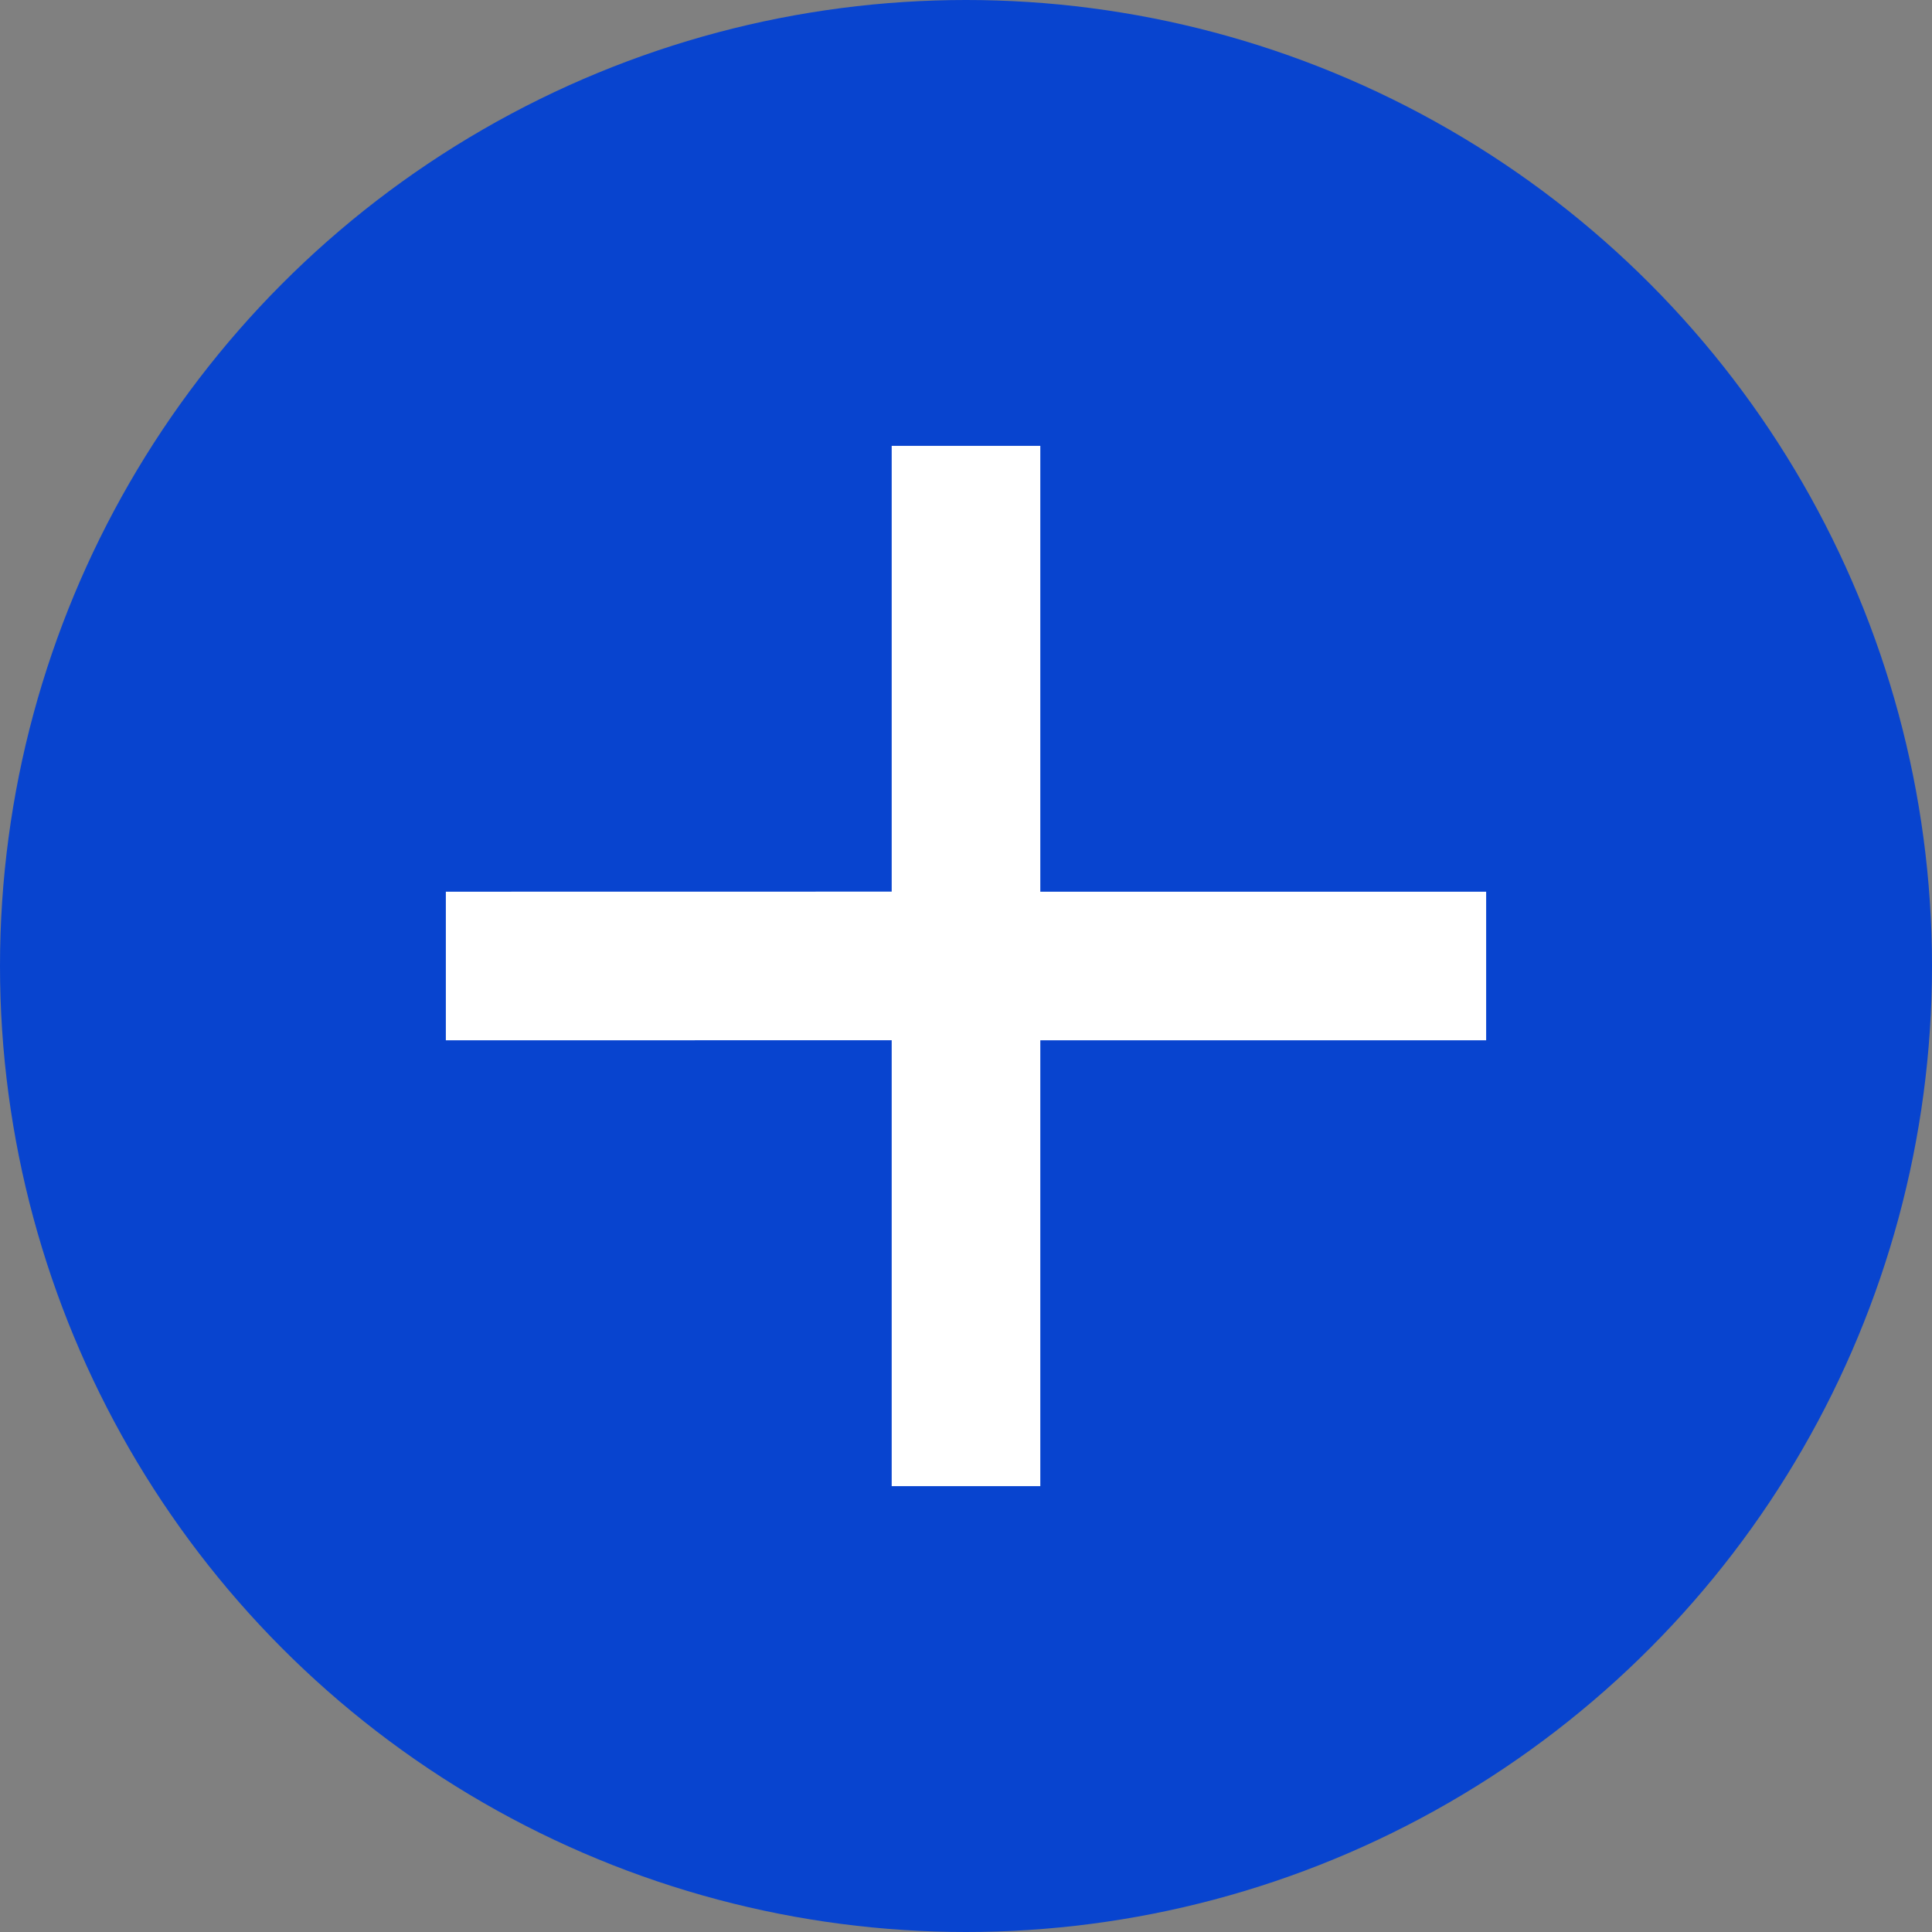
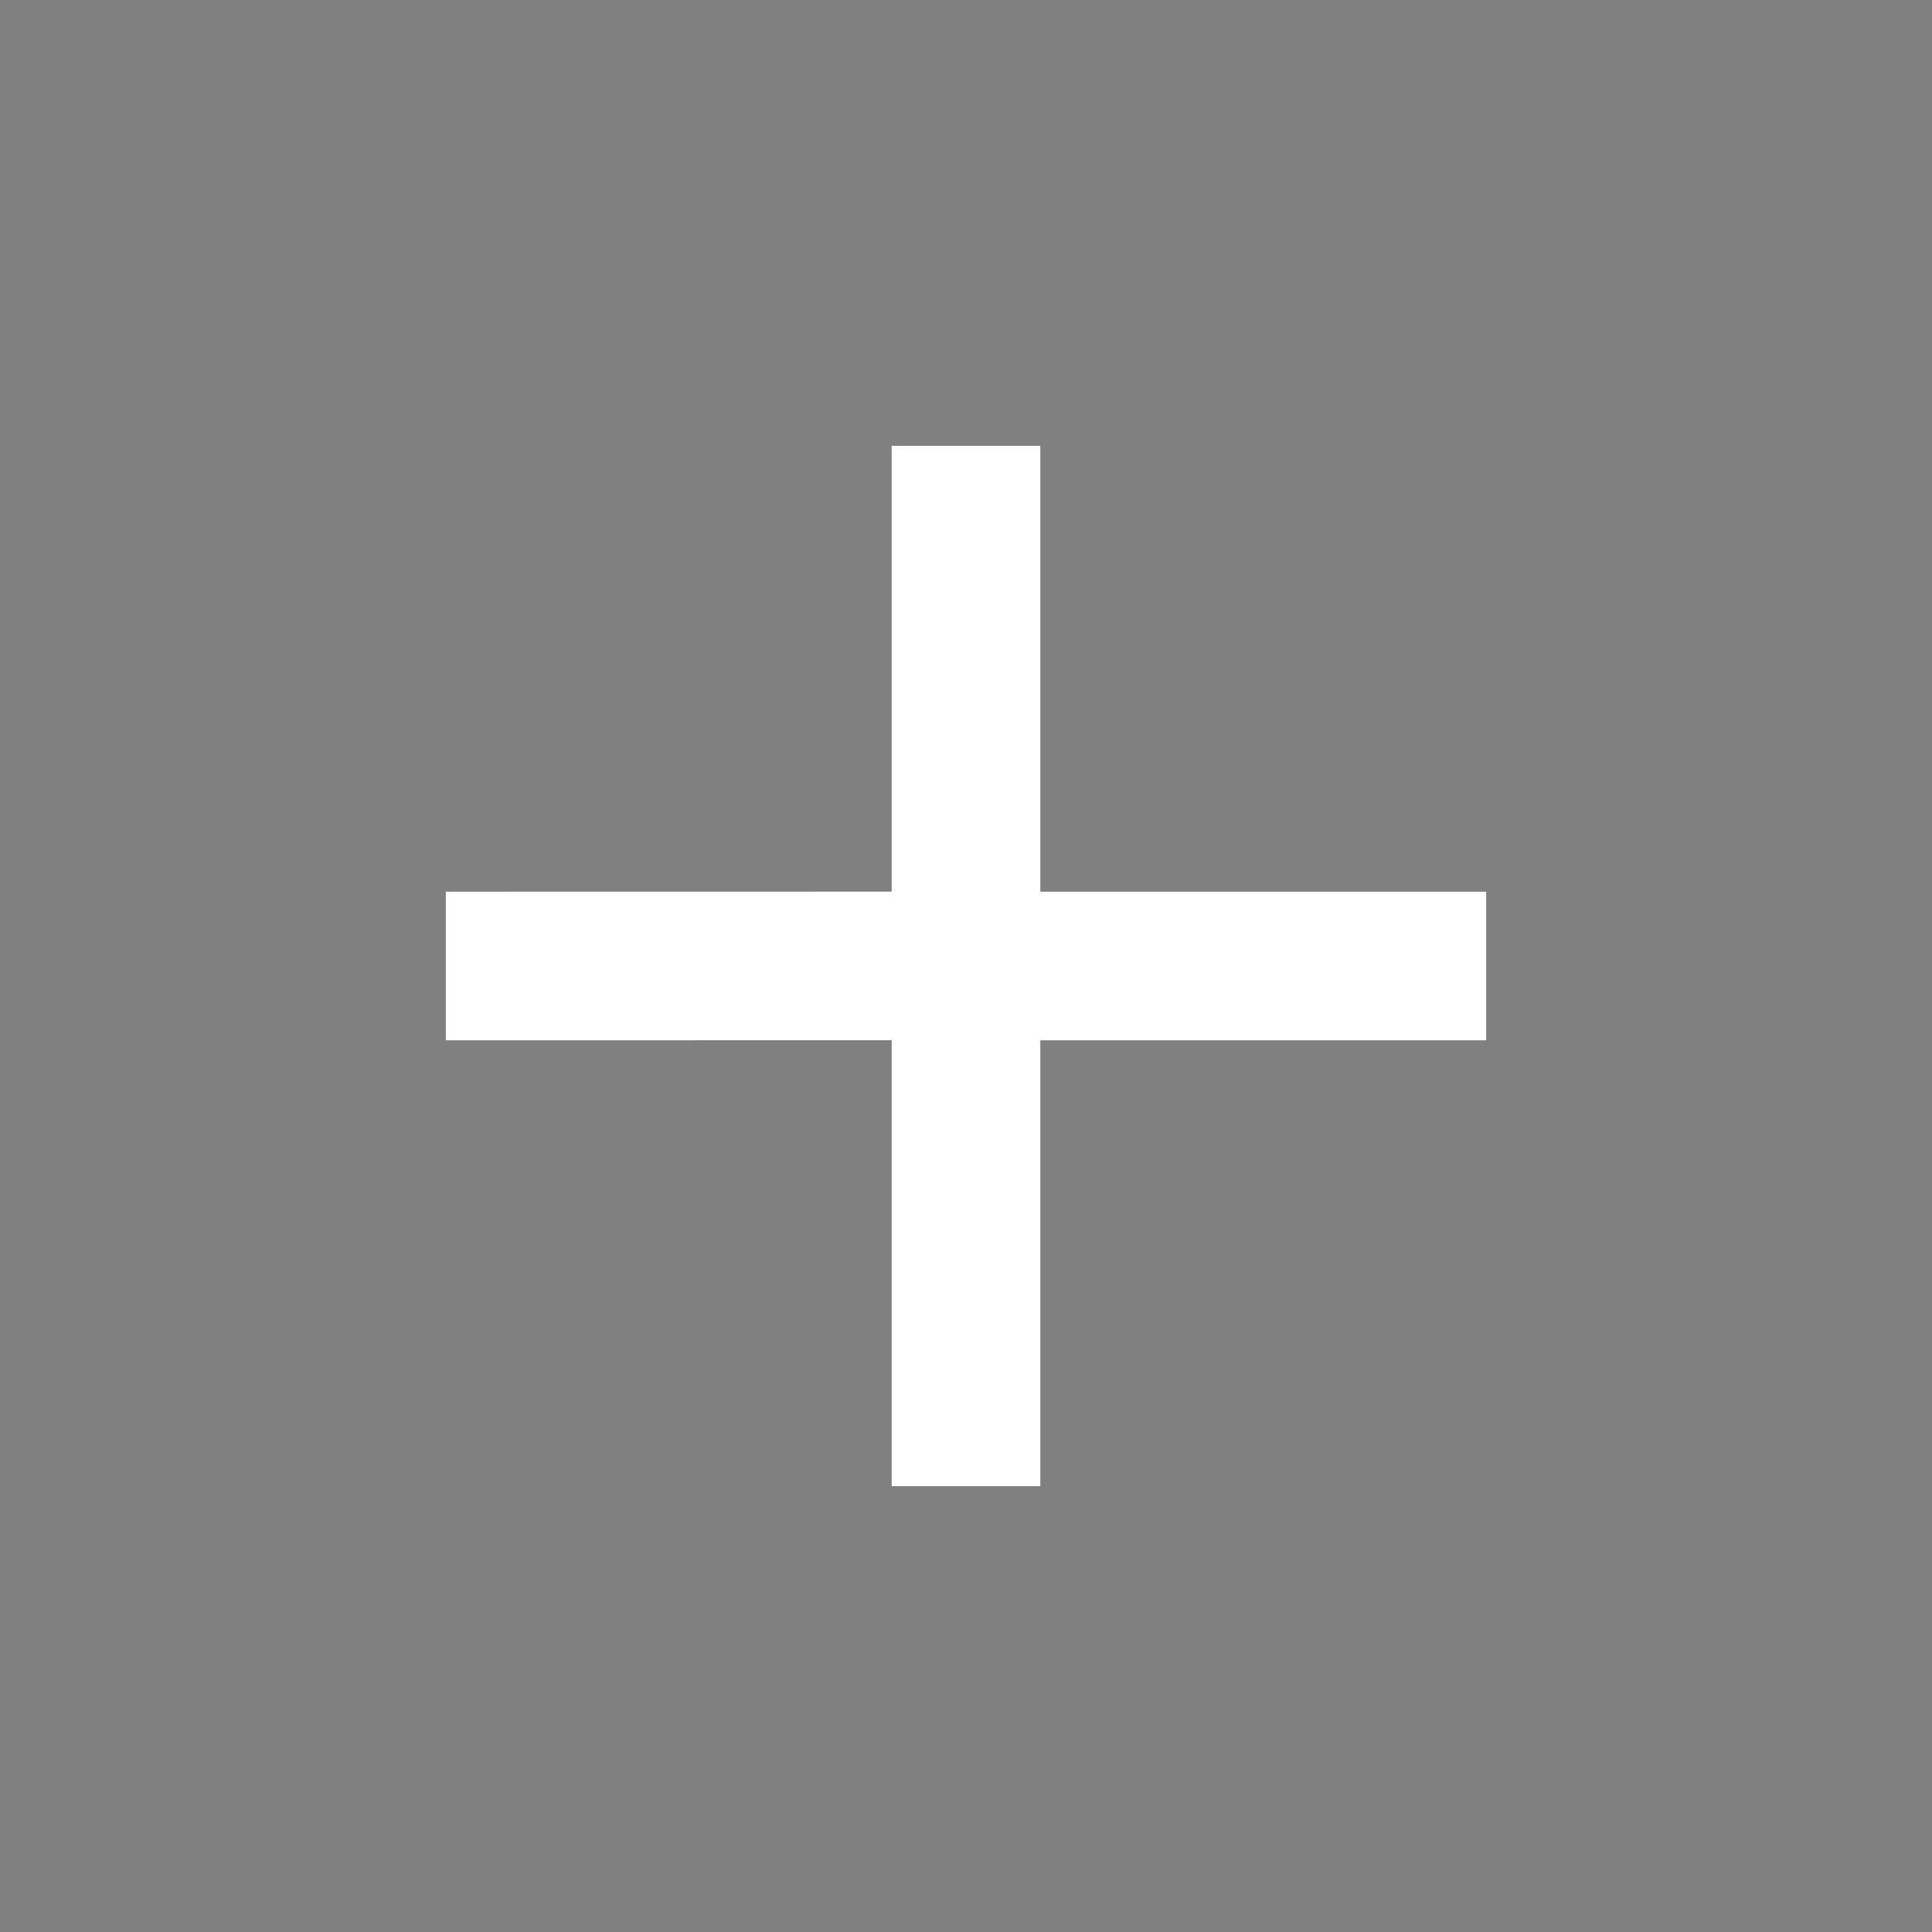
<svg xmlns="http://www.w3.org/2000/svg" width="26" height="26" viewBox="0 0 26 26">
  <rect x="0" y="0" width="26" height="26" fill="#808080" stroke="none" />
  <g fill="none" fill-rule="evenodd">
    <rect width="26" height="26" />
-     <circle cx="13" cy="13" r="13" fill="#0844CF" />
    <polygon fill="#FFF" points="14 6 14 12 20 12 20 14 14 14 14 20 12 20 12 13.999 6 14 6 12 12 11.999 12 6" />
  </g>
</svg>